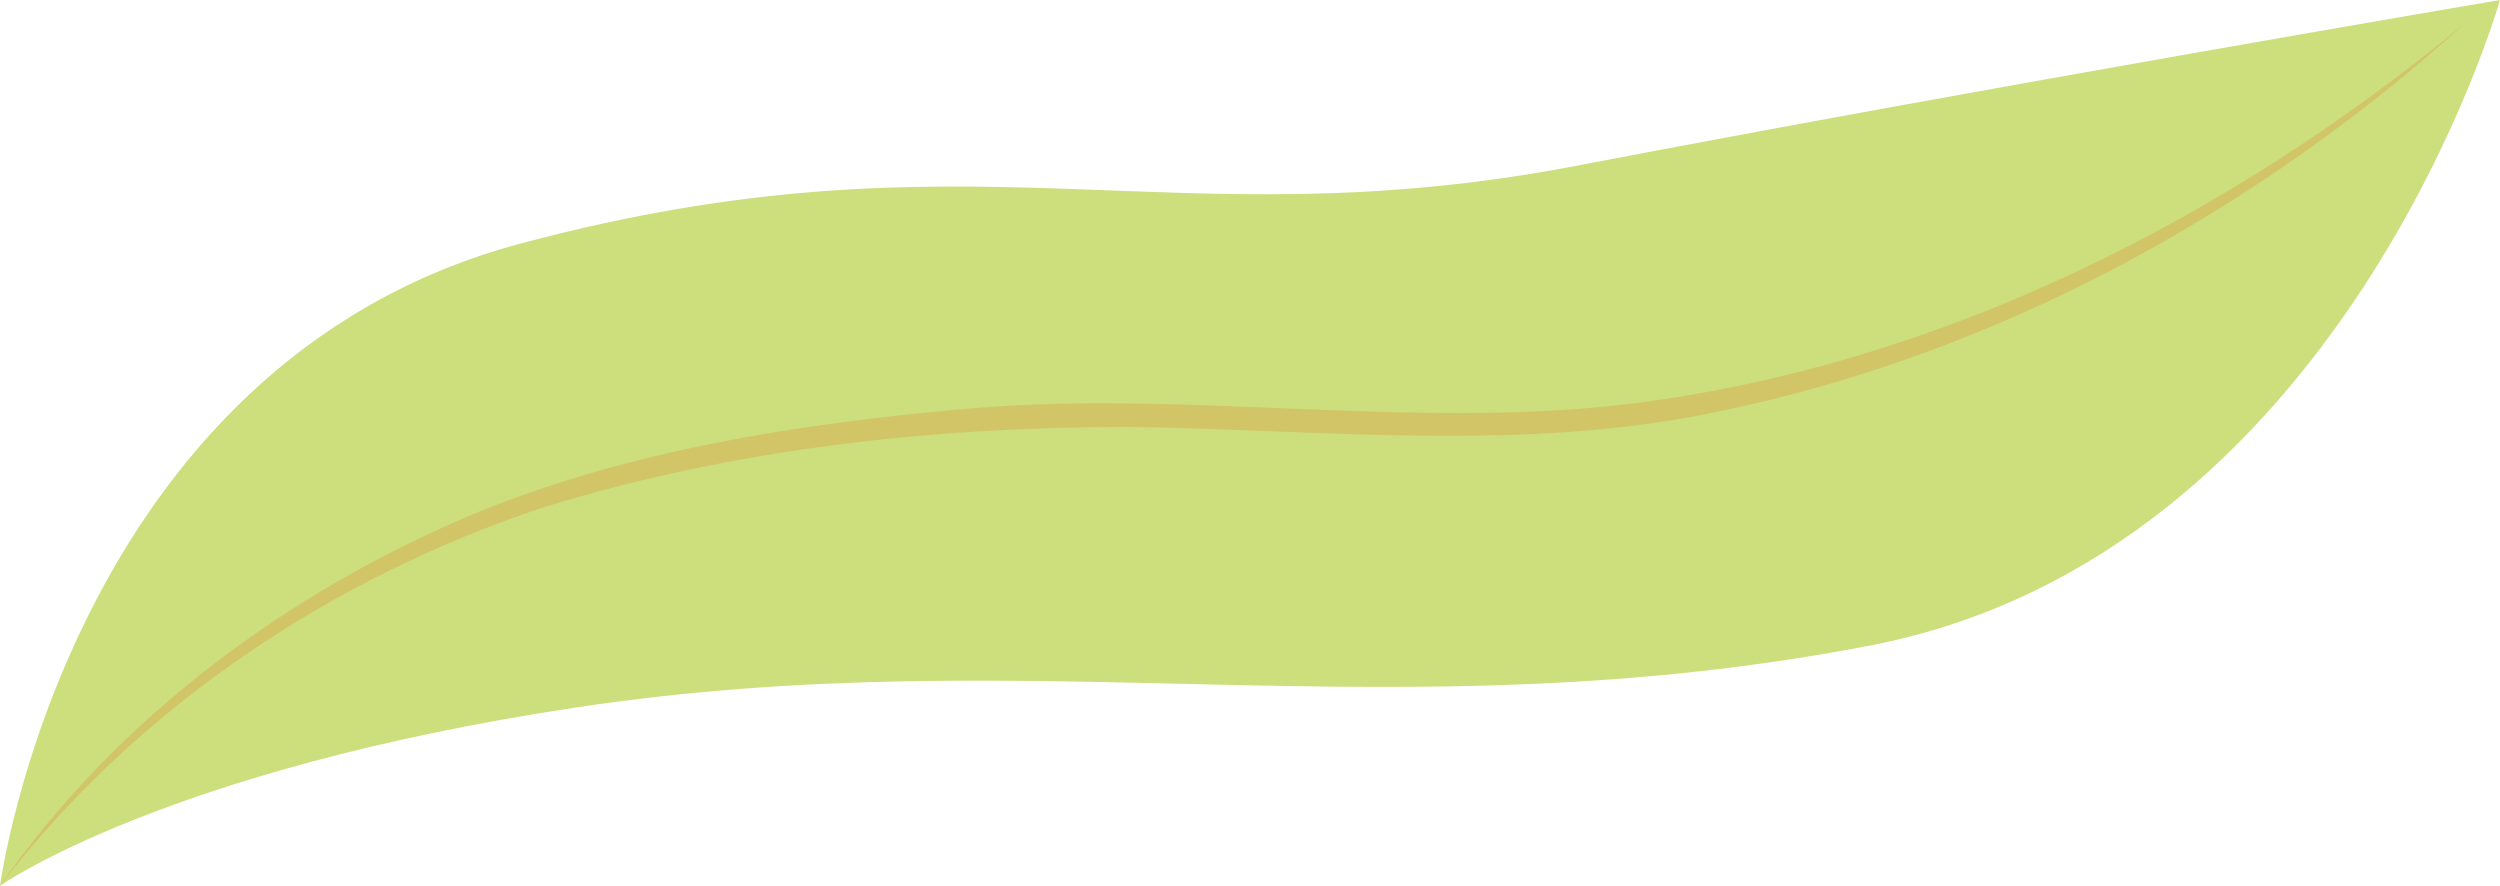
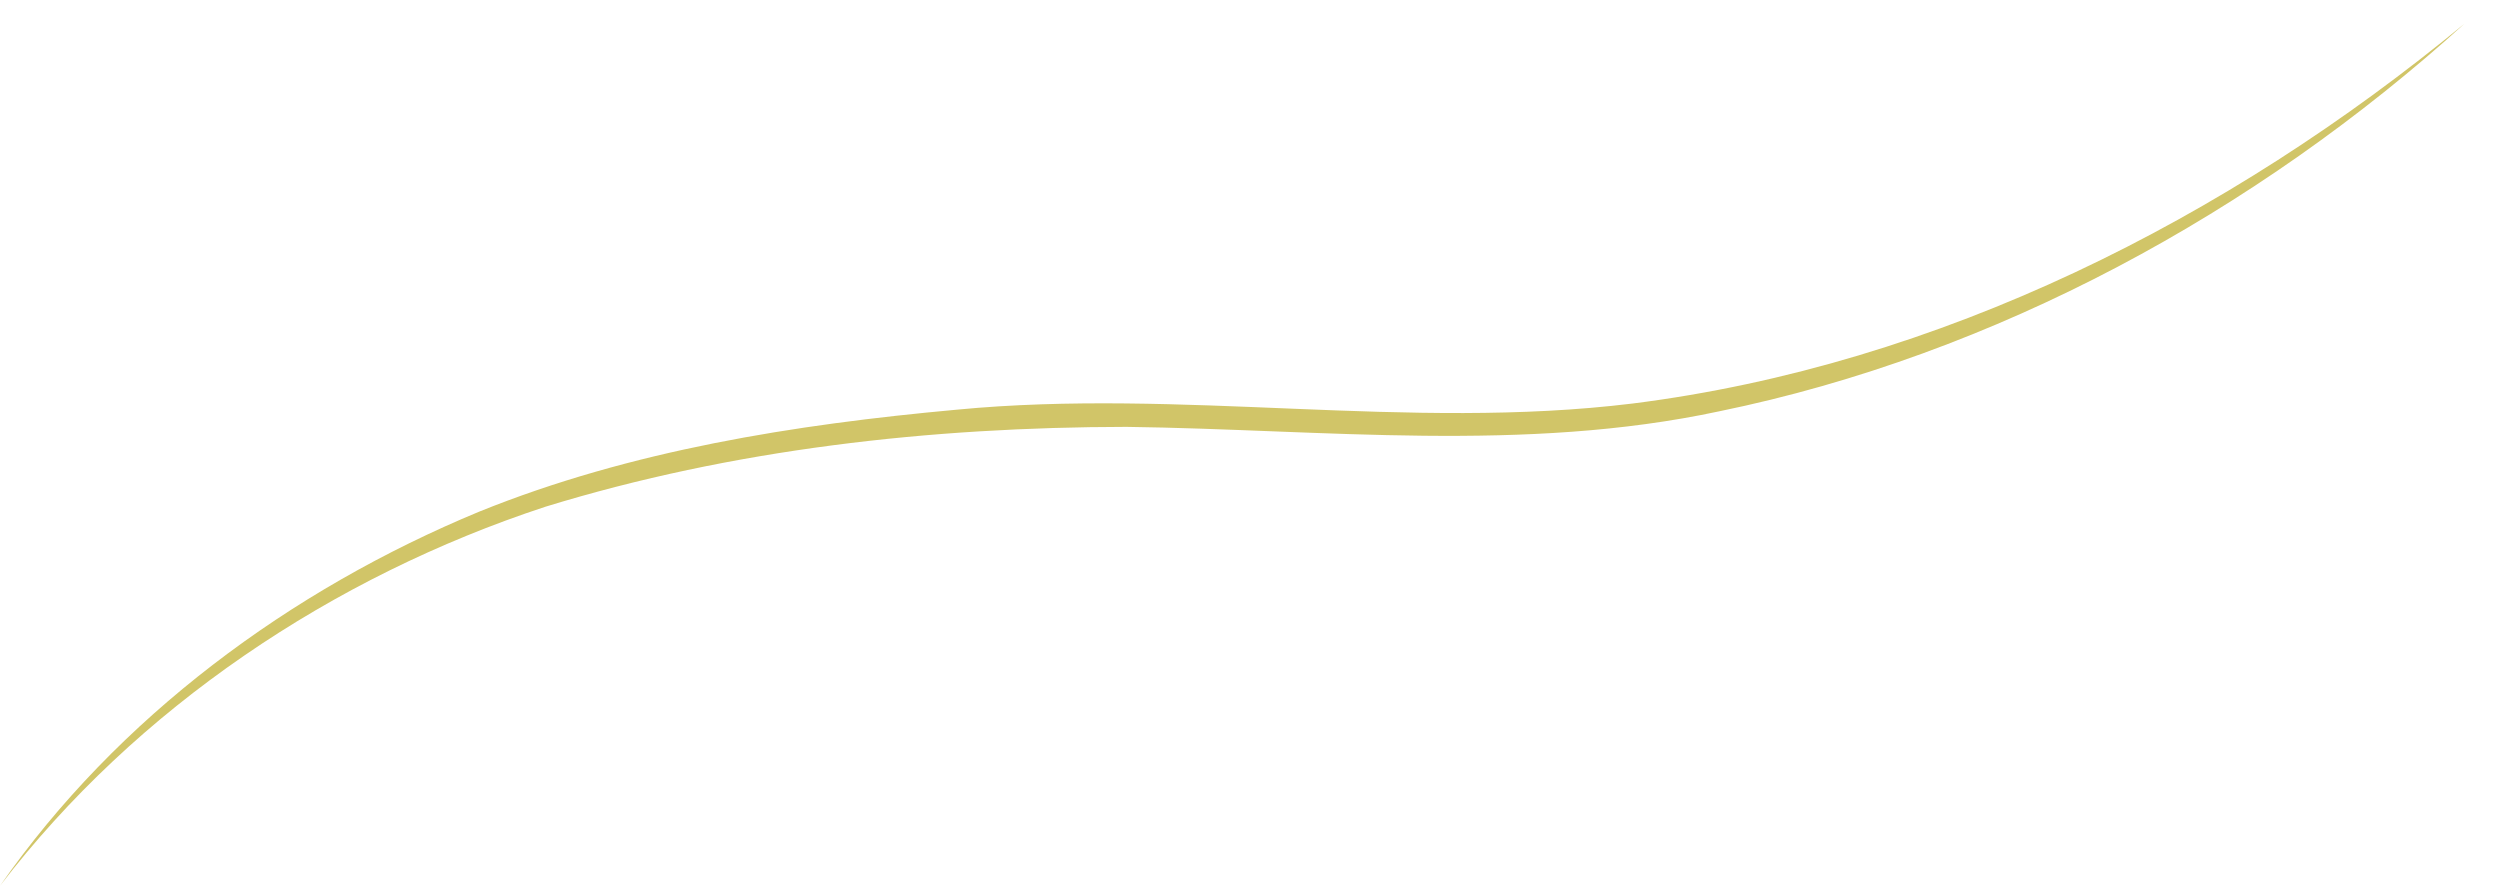
<svg xmlns="http://www.w3.org/2000/svg" x="0px" y="0px" viewBox="0 0 1521.95 539.27" style="vertical-align: middle; max-width: 100%;" width="100%" height="100%">
  <g>
-     <path d="M0,539.27c0,0,42.21-317.65,317.04-391.04s394.38,0.34,643.18-47.41S1521.95,0,1521.95,0   s-95.43,337.7-384.03,393.09s-506.55-4.72-787.3,37.61C99.92,468.5,0,539.27,0,539.27z" fill="rgb(205,222,125)">
-     </path>
    <path d="M0,539.27c71.51-102.69,176.77-180.2,291.84-227.83c92.25-37.28,191.84-52.99,290.48-62.02   c137.03-13.22,274.75,12.98,411.47-3.75c186.95-23.56,362.24-112.1,506.55-231.27c-126.64,114.76-285.69,201.54-453.66,235.99   c-118.93,25.46-240.63,11.07-360.9,9.48c-119.16,0.16-239.73,13.53-353.88,48.66C202.6,351.07,83.14,430.72,0,539.27z" fill="rgb(209,197,104)">
    </path>
  </g>
</svg>